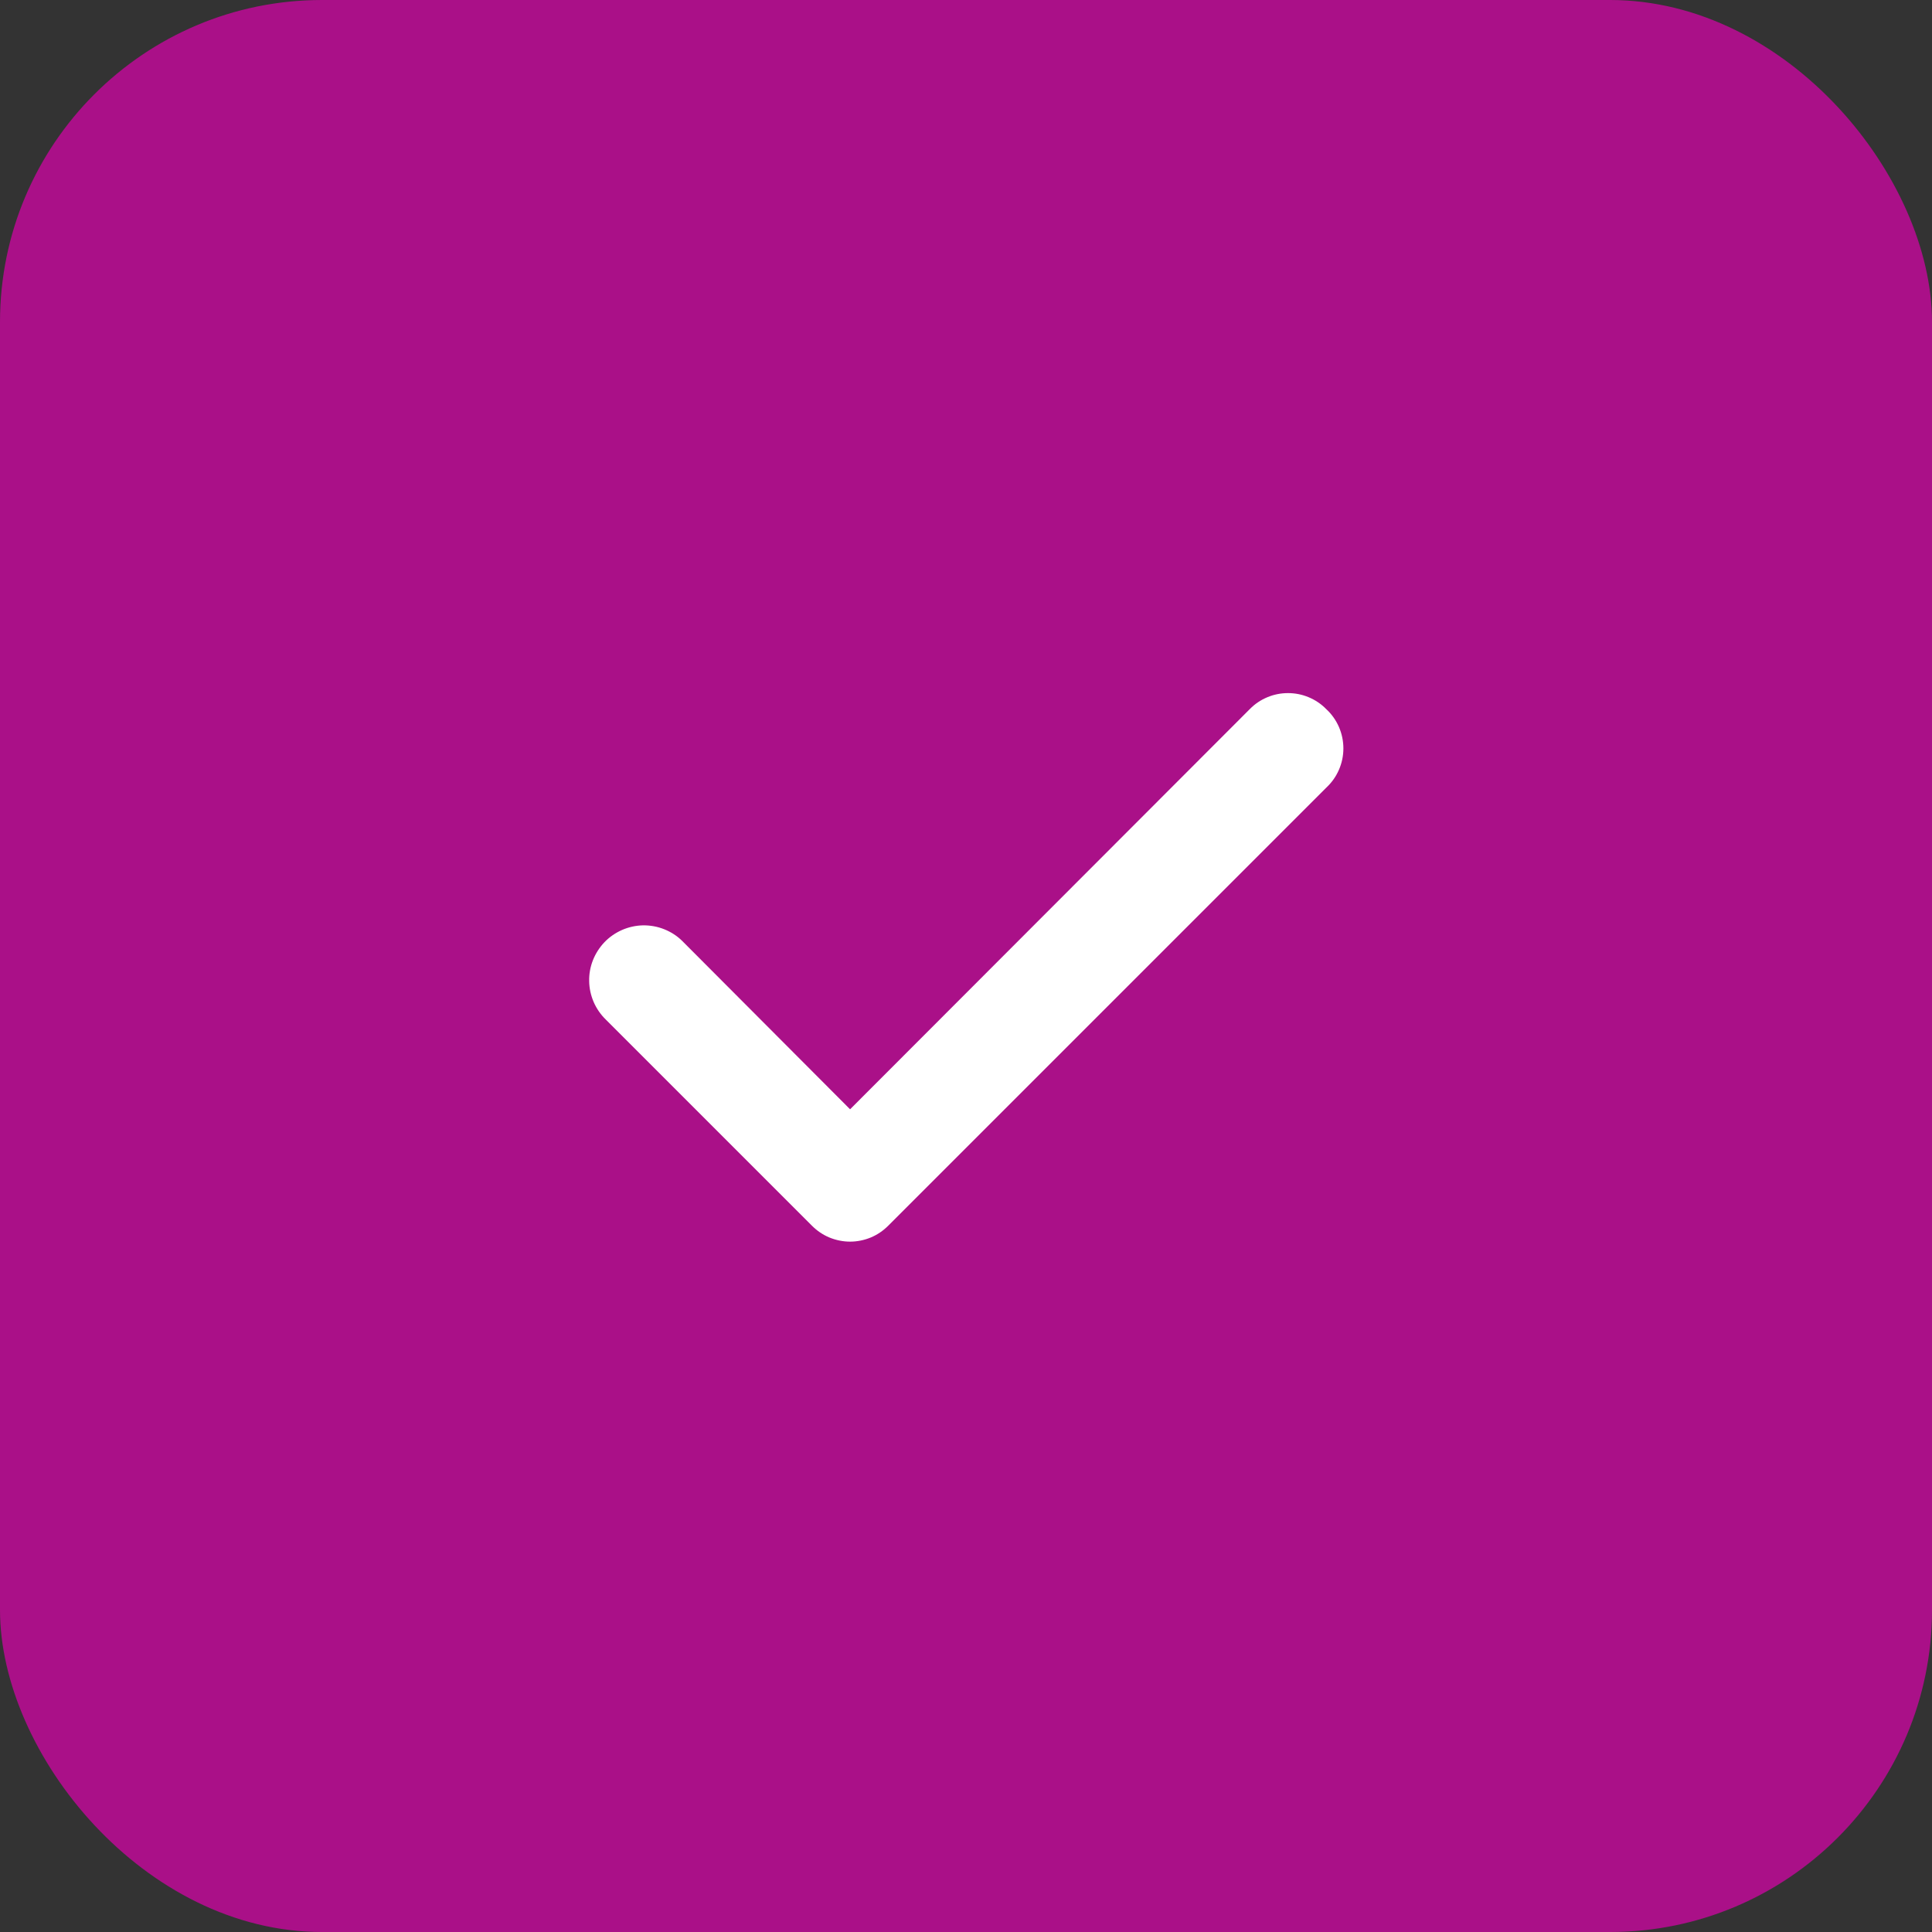
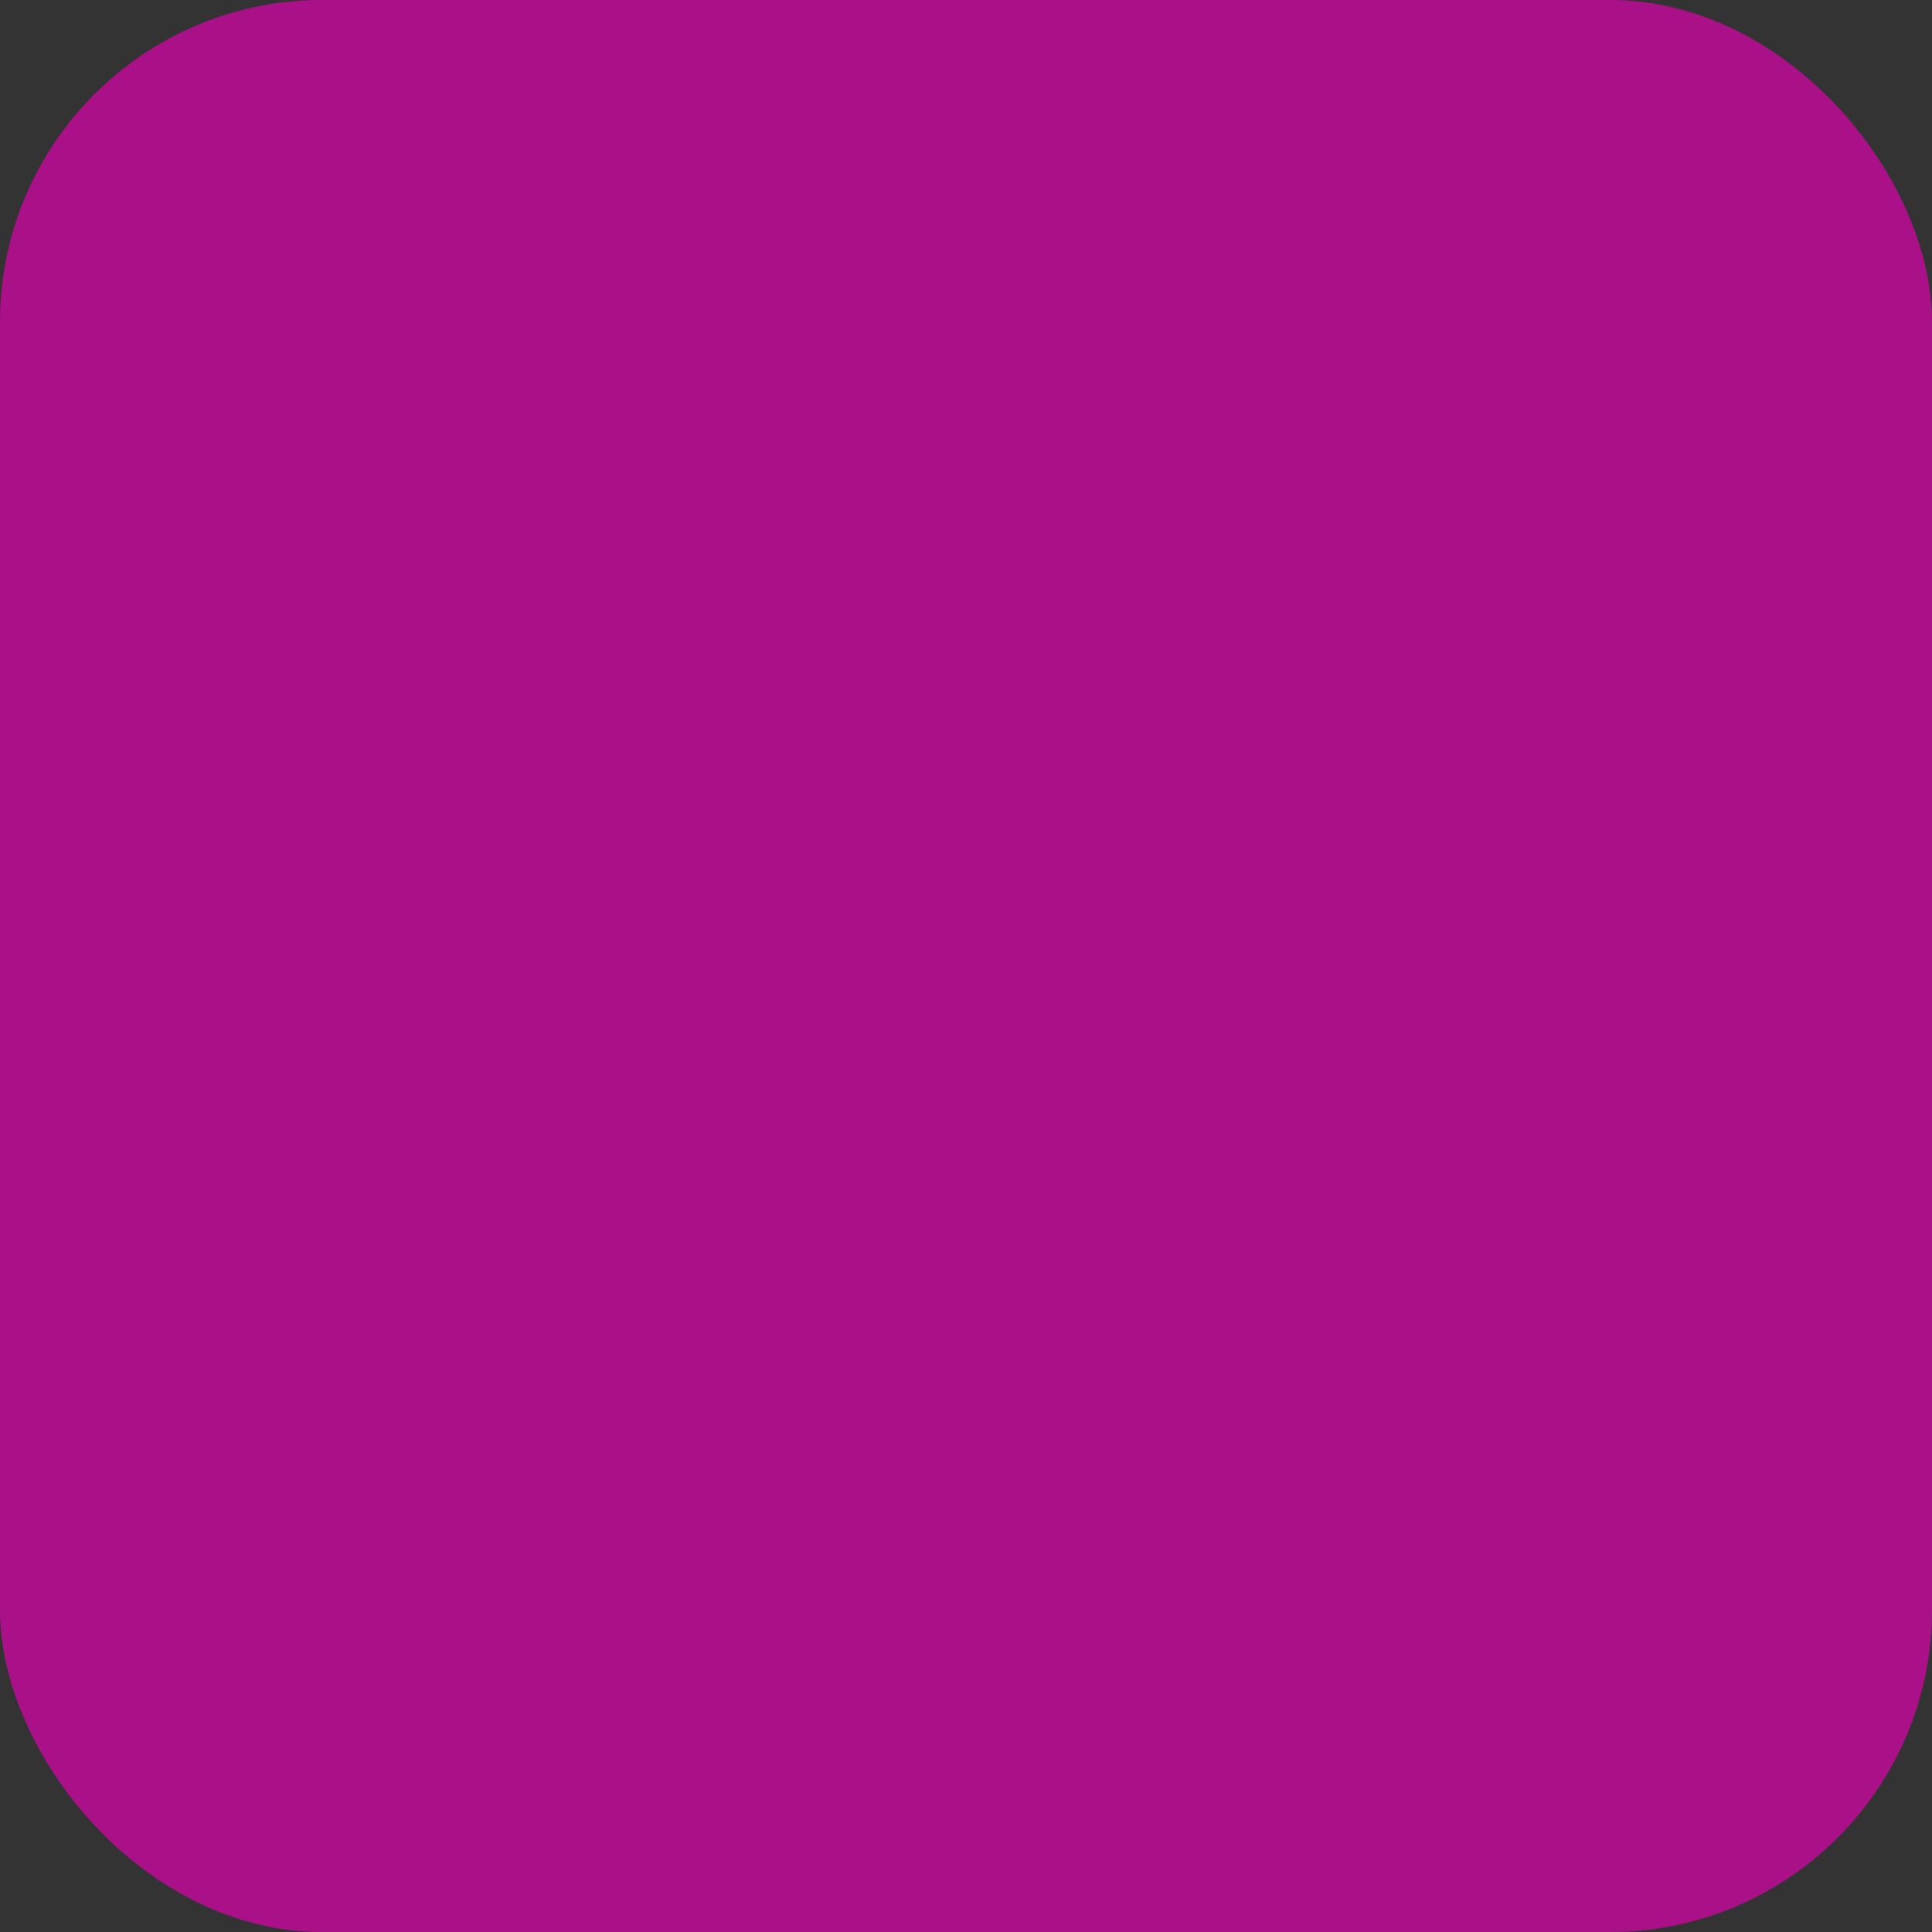
<svg xmlns="http://www.w3.org/2000/svg" width="24" height="24" viewBox="0 0 24 24" fill="none">
  <rect x="0" y="0" width="24" height="24" fill="#333333" stroke="none" />
  <rect width="24" height="24" rx="4" fill="#AA1088" />
-   <path d="M16.473 8.807C16.411 8.744 16.338 8.695 16.256 8.661C16.175 8.627 16.088 8.61 16 8.61C15.912 8.61 15.825 8.627 15.744 8.661C15.662 8.695 15.589 8.744 15.527 8.807L10.56 13.78L8.473 11.687C8.409 11.624 8.333 11.576 8.25 11.543C8.167 11.51 8.078 11.494 7.988 11.495C7.899 11.497 7.811 11.516 7.728 11.552C7.646 11.588 7.572 11.639 7.51 11.703C7.448 11.768 7.399 11.844 7.366 11.927C7.333 12.01 7.317 12.099 7.319 12.188C7.32 12.278 7.34 12.366 7.375 12.448C7.411 12.53 7.462 12.604 7.527 12.667L10.087 15.227C10.149 15.289 10.222 15.339 10.304 15.373C10.385 15.406 10.472 15.424 10.56 15.424C10.648 15.424 10.735 15.406 10.816 15.373C10.898 15.339 10.971 15.289 11.033 15.227L16.473 9.787C16.541 9.724 16.595 9.649 16.632 9.564C16.669 9.48 16.688 9.389 16.688 9.297C16.688 9.205 16.669 9.114 16.632 9.029C16.595 8.945 16.541 8.869 16.473 8.807Z" fill="white" />
</svg>